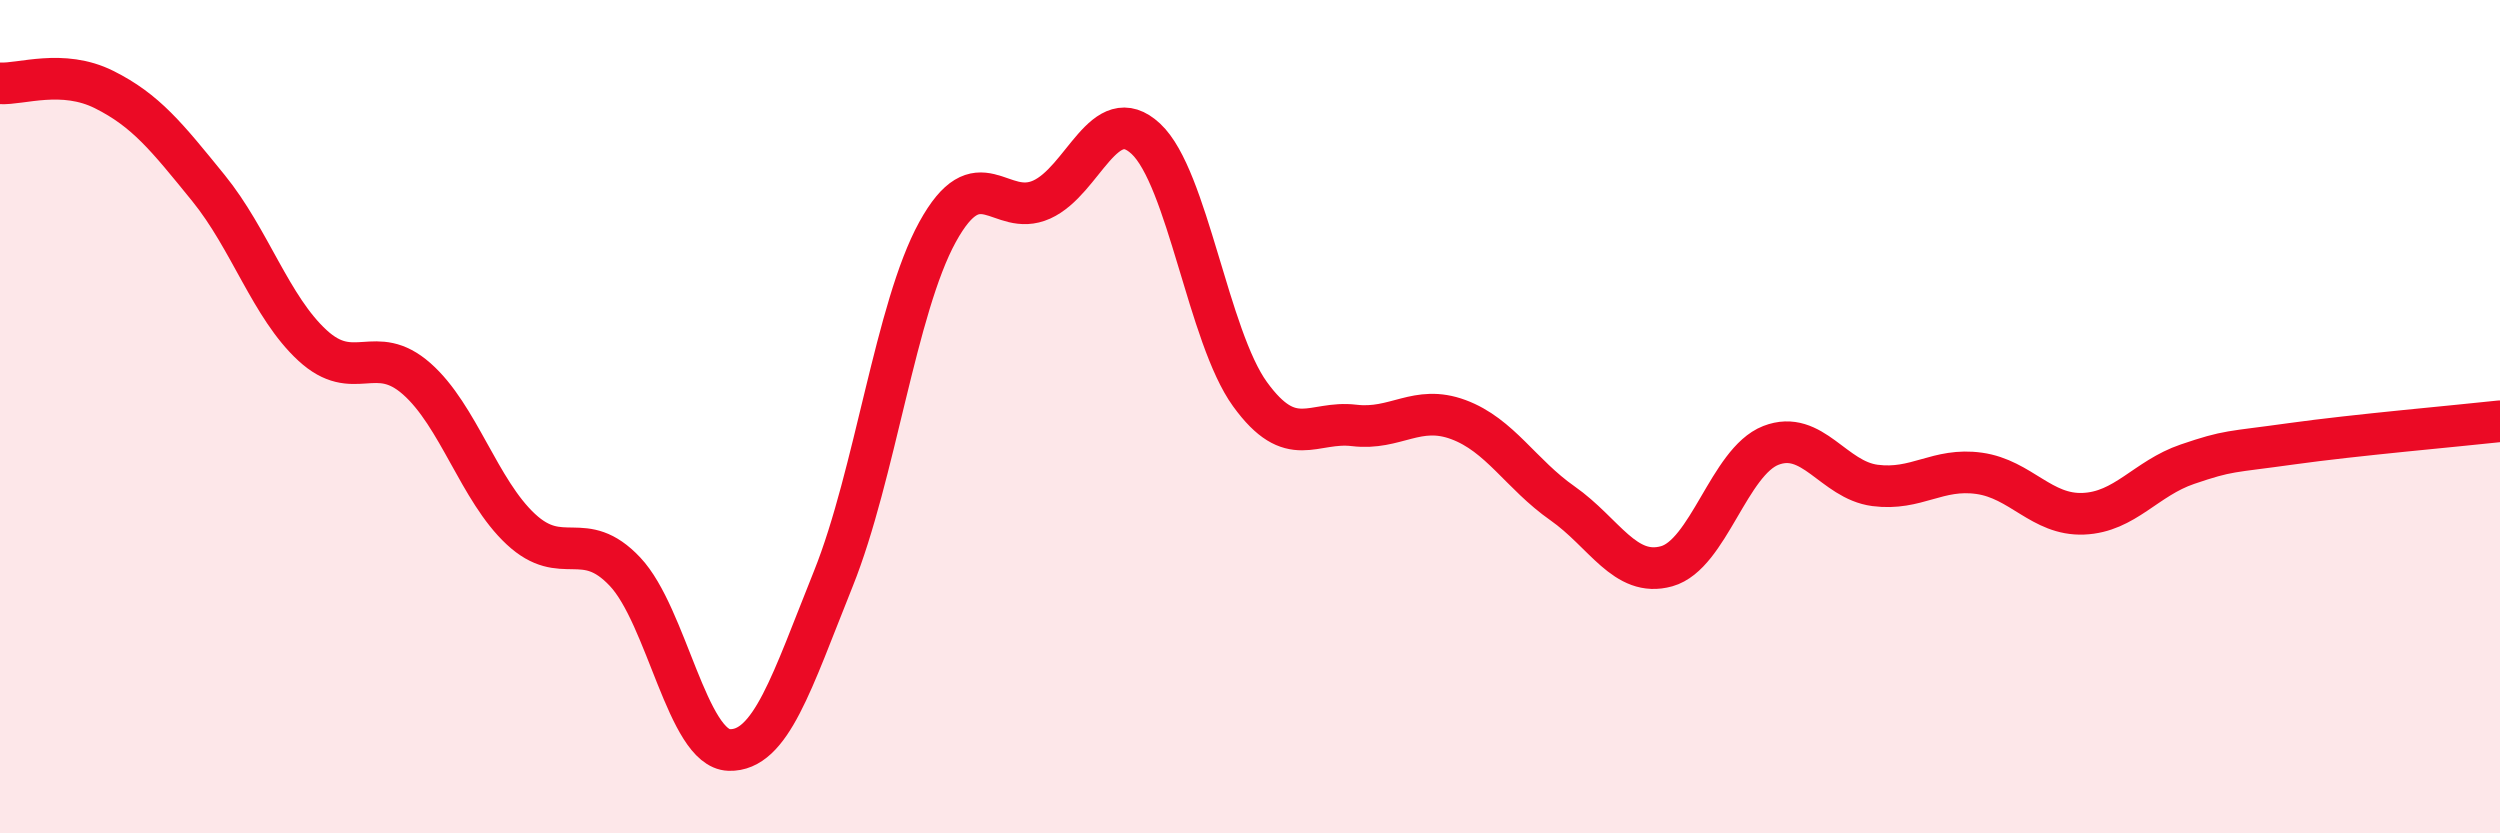
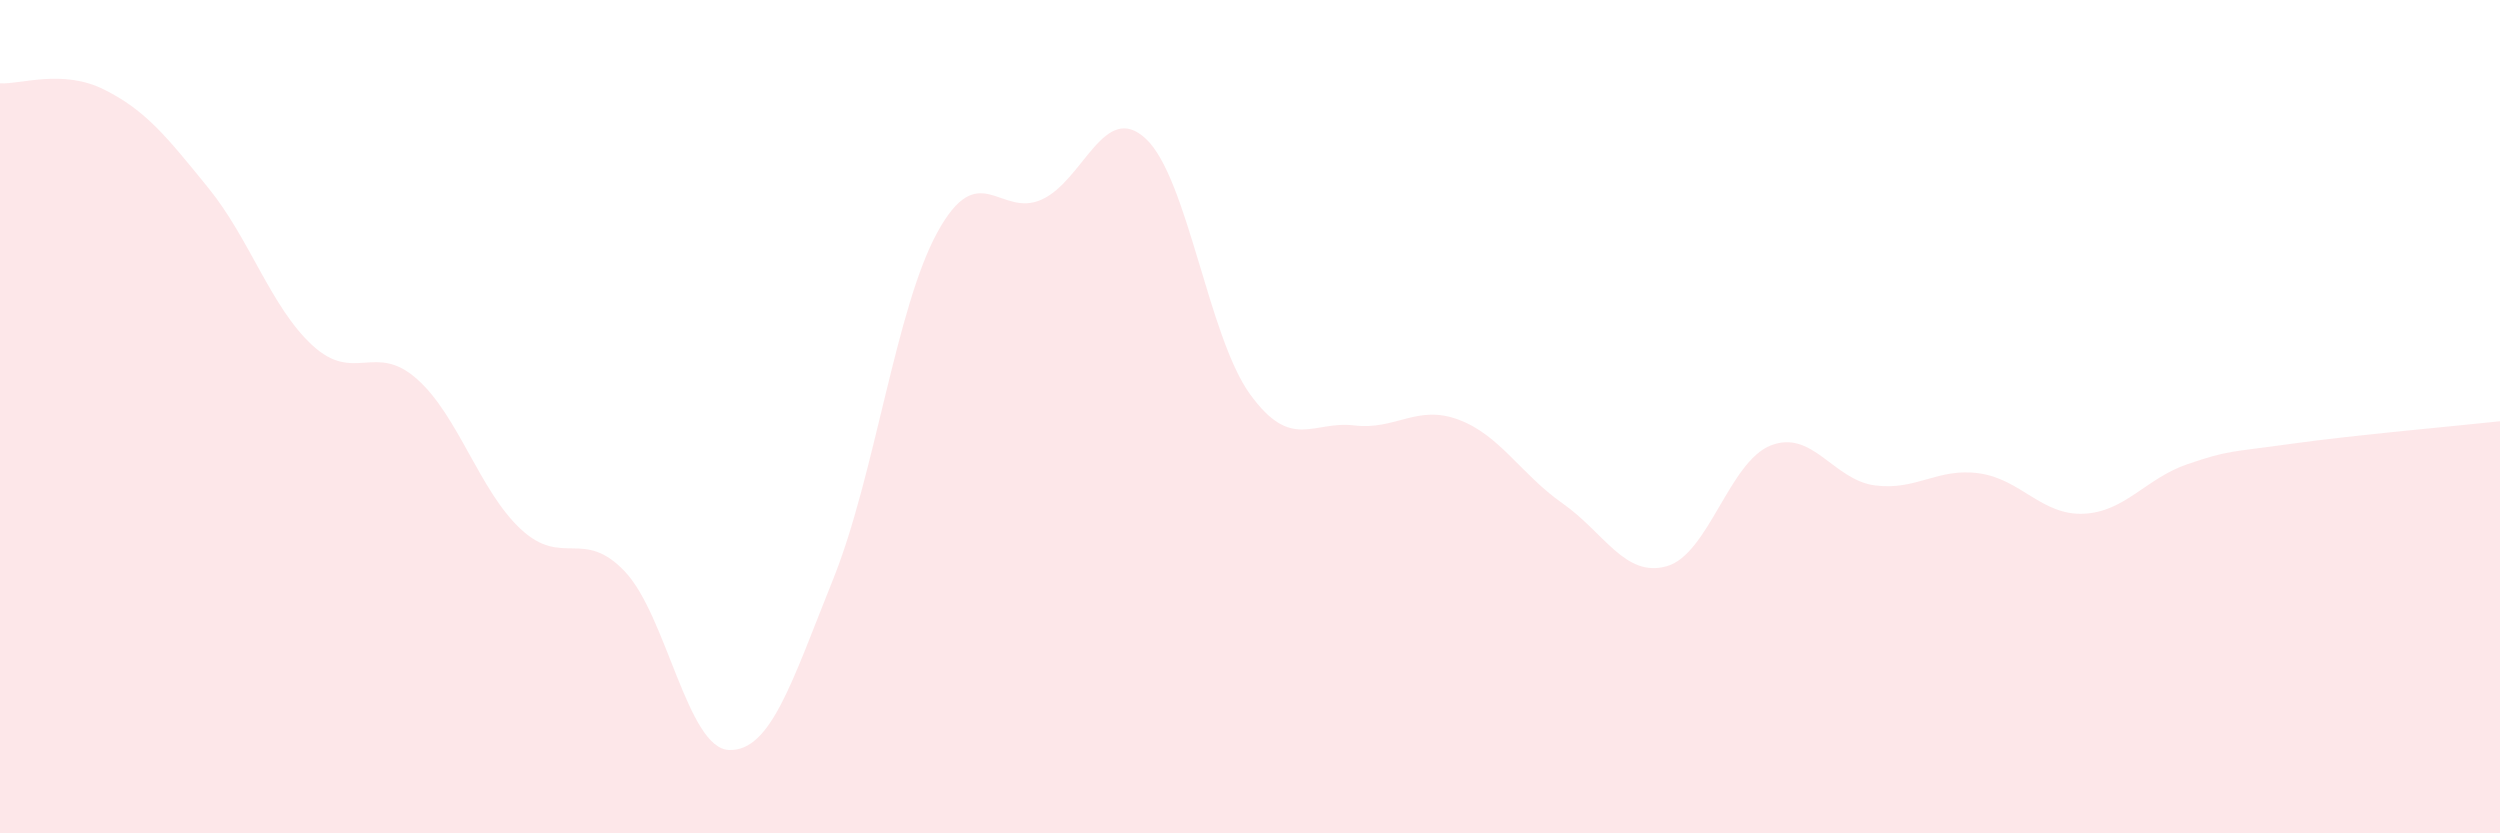
<svg xmlns="http://www.w3.org/2000/svg" width="60" height="20" viewBox="0 0 60 20">
  <path d="M 0,2 C 0.5,2.03 1.5,1.65 2.5,2.15 C 3.5,2.65 4,3.28 5,4.51 C 6,5.74 6.5,7.37 7.5,8.29 C 8.5,9.21 9,8.21 10,9.09 C 11,9.97 11.5,11.77 12.5,12.7 C 13.5,13.63 14,12.66 15,13.72 C 16,14.78 16.5,17.97 17.5,18 C 18.5,18.03 19,16.38 20,13.89 C 21,11.4 21.5,7.39 22.5,5.57 C 23.5,3.75 24,5.24 25,4.79 C 26,4.34 26.5,2.4 27.5,3.33 C 28.5,4.26 29,8.08 30,9.46 C 31,10.84 31.5,10.09 32.5,10.21 C 33.5,10.33 34,9.7 35,10.07 C 36,10.44 36.5,11.38 37.5,12.08 C 38.5,12.78 39,13.87 40,13.59 C 41,13.31 41.5,11.08 42.5,10.69 C 43.5,10.3 44,11.52 45,11.65 C 46,11.78 46.5,11.22 47.5,11.36 C 48.5,11.5 49,12.37 50,12.33 C 51,12.29 51.5,11.48 52.5,11.14 C 53.5,10.8 53.5,10.86 55,10.65 C 56.5,10.44 59,10.22 60,10.11L60 20L0 20Z" fill="#EB0A25" opacity="0.1" stroke-linecap="round" stroke-linejoin="round" />
-   <path d="M 0,2 C 0.5,2.03 1.5,1.65 2.5,2.15 C 3.5,2.65 4,3.28 5,4.51 C 6,5.74 6.5,7.37 7.5,8.29 C 8.5,9.21 9,8.21 10,9.09 C 11,9.97 11.5,11.77 12.5,12.7 C 13.5,13.63 14,12.66 15,13.72 C 16,14.78 16.5,17.97 17.5,18 C 18.5,18.03 19,16.38 20,13.89 C 21,11.4 21.5,7.39 22.5,5.57 C 23.5,3.75 24,5.24 25,4.79 C 26,4.34 26.5,2.4 27.5,3.33 C 28.5,4.26 29,8.08 30,9.46 C 31,10.84 31.5,10.09 32.5,10.21 C 33.5,10.33 34,9.7 35,10.07 C 36,10.44 36.5,11.38 37.5,12.08 C 38.5,12.78 39,13.87 40,13.59 C 41,13.31 41.5,11.08 42.5,10.69 C 43.5,10.3 44,11.52 45,11.65 C 46,11.78 46.5,11.22 47.5,11.36 C 48.5,11.5 49,12.37 50,12.33 C 51,12.29 51.5,11.48 52.5,11.14 C 53.5,10.8 53.5,10.86 55,10.65 C 56.5,10.44 59,10.22 60,10.11" stroke="#EB0A25" stroke-width="1" fill="none" stroke-linecap="round" stroke-linejoin="round" />
</svg>